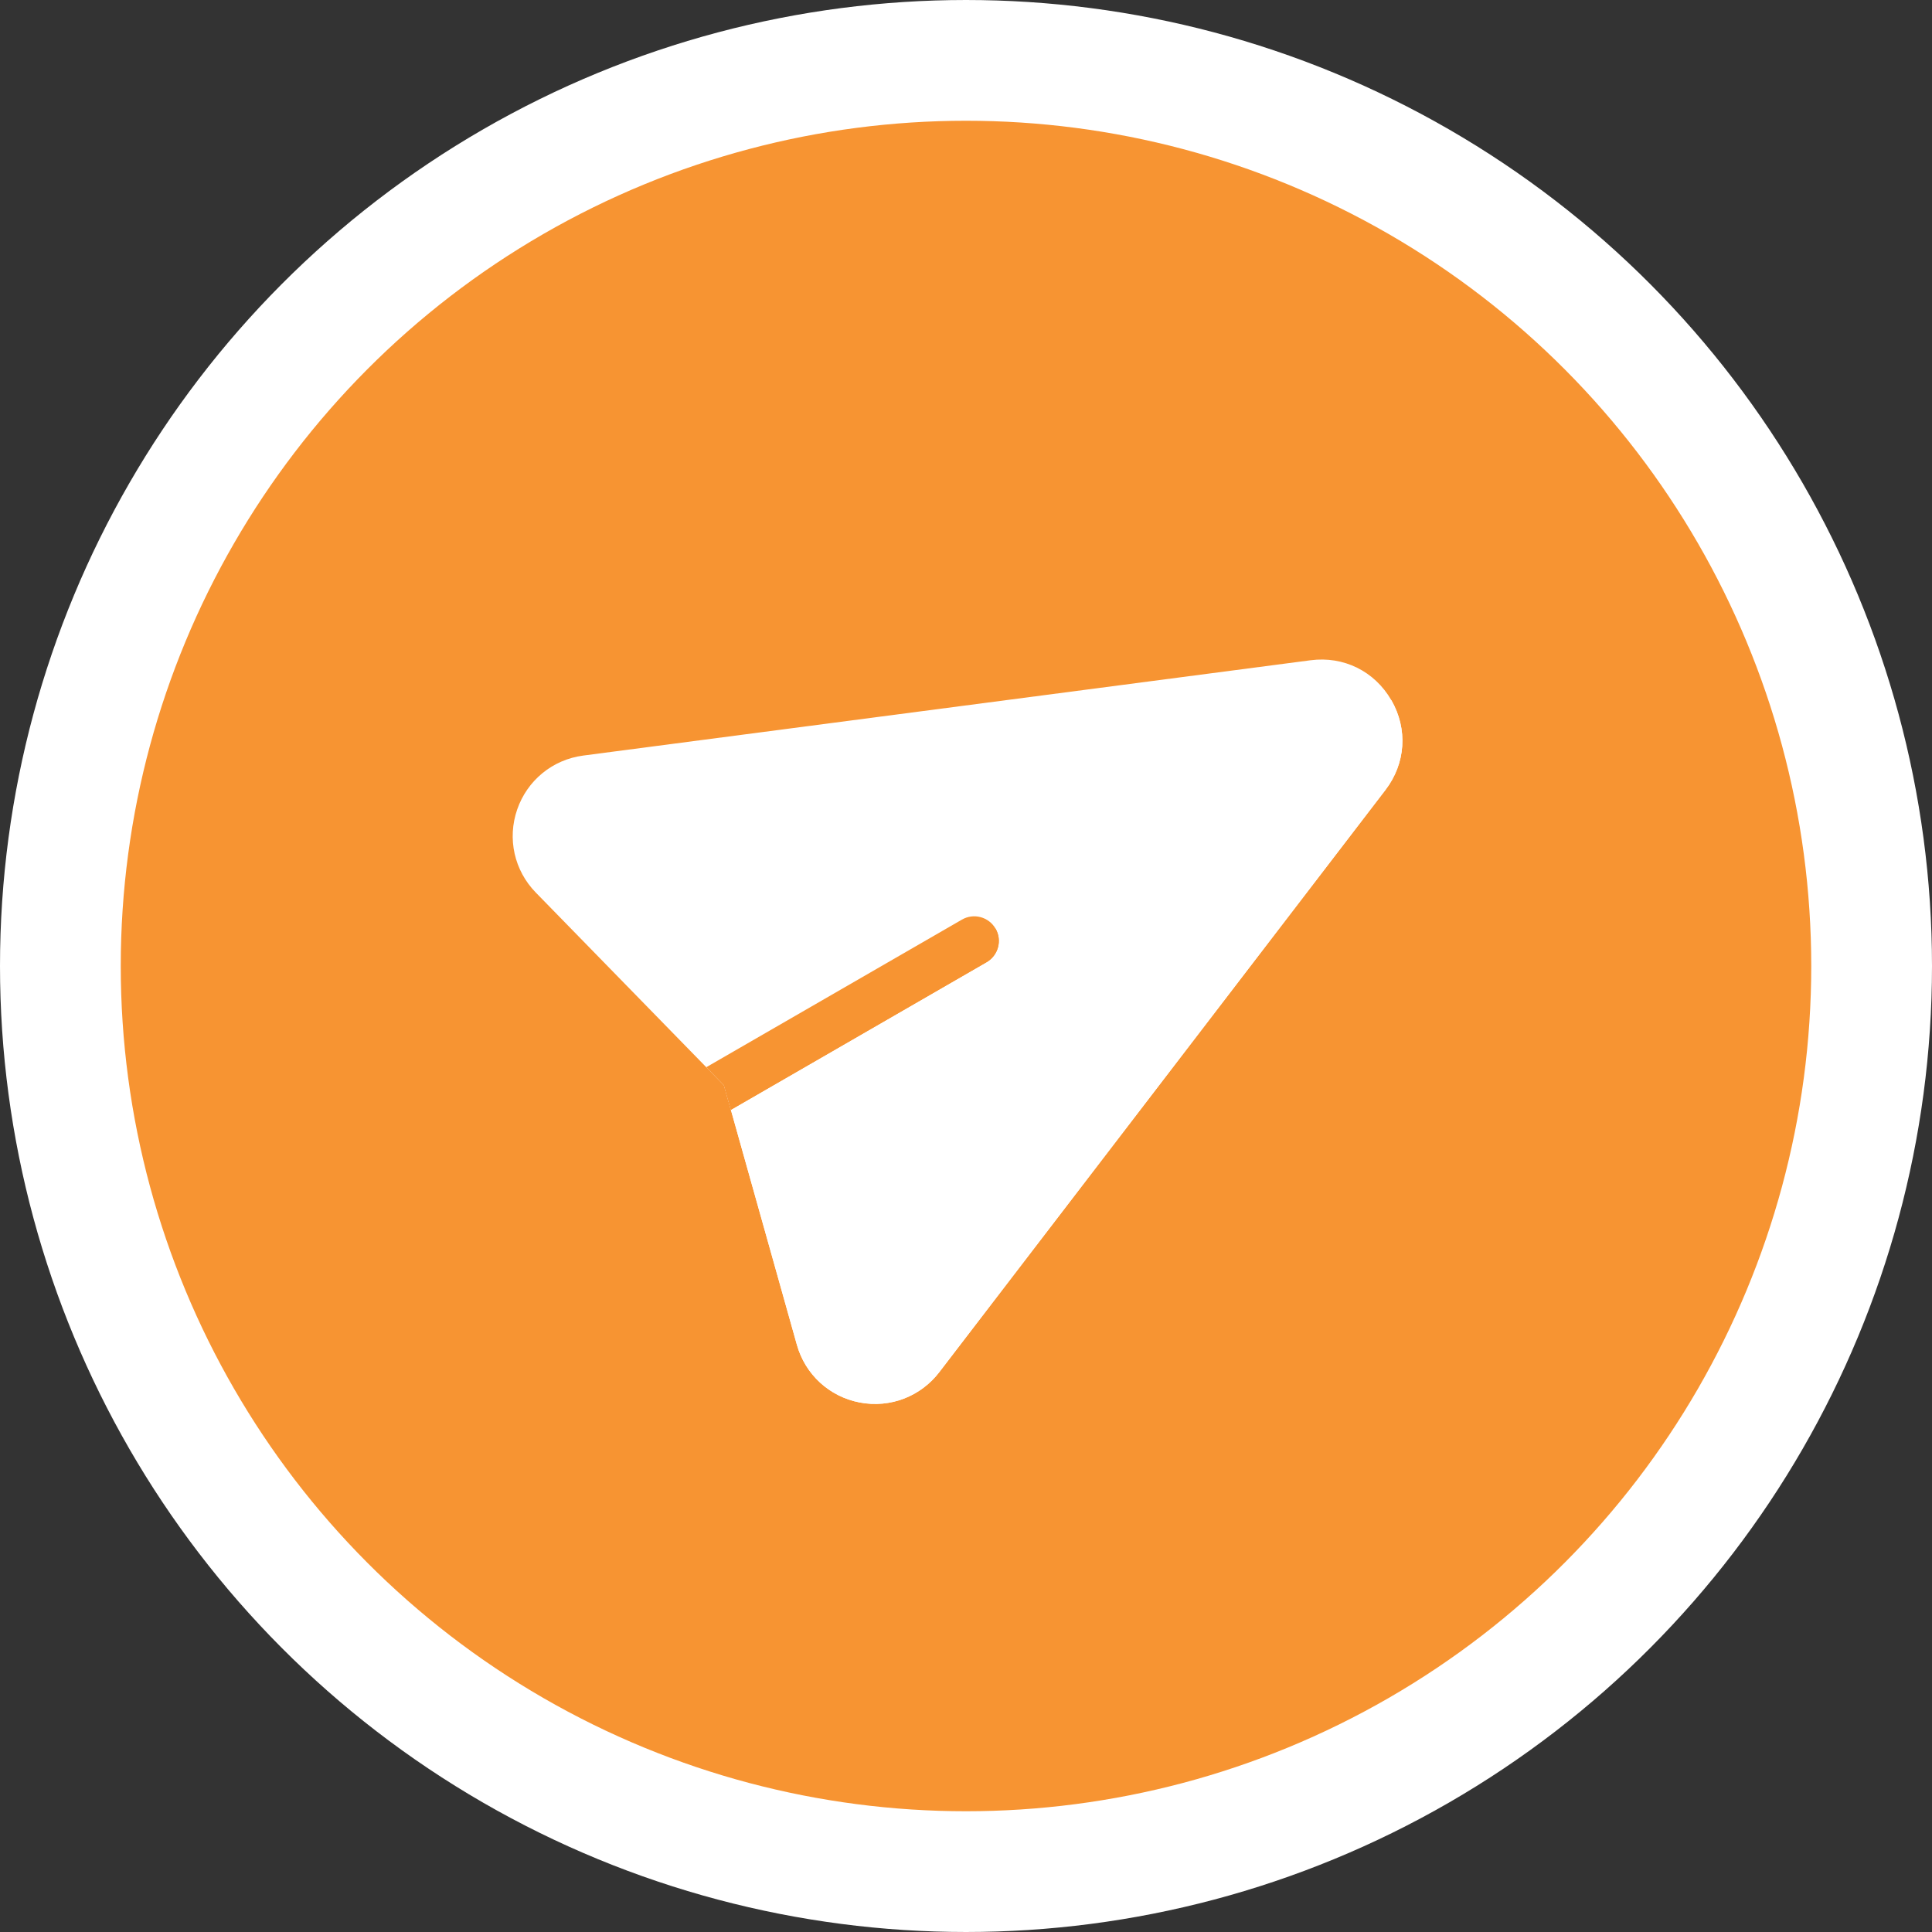
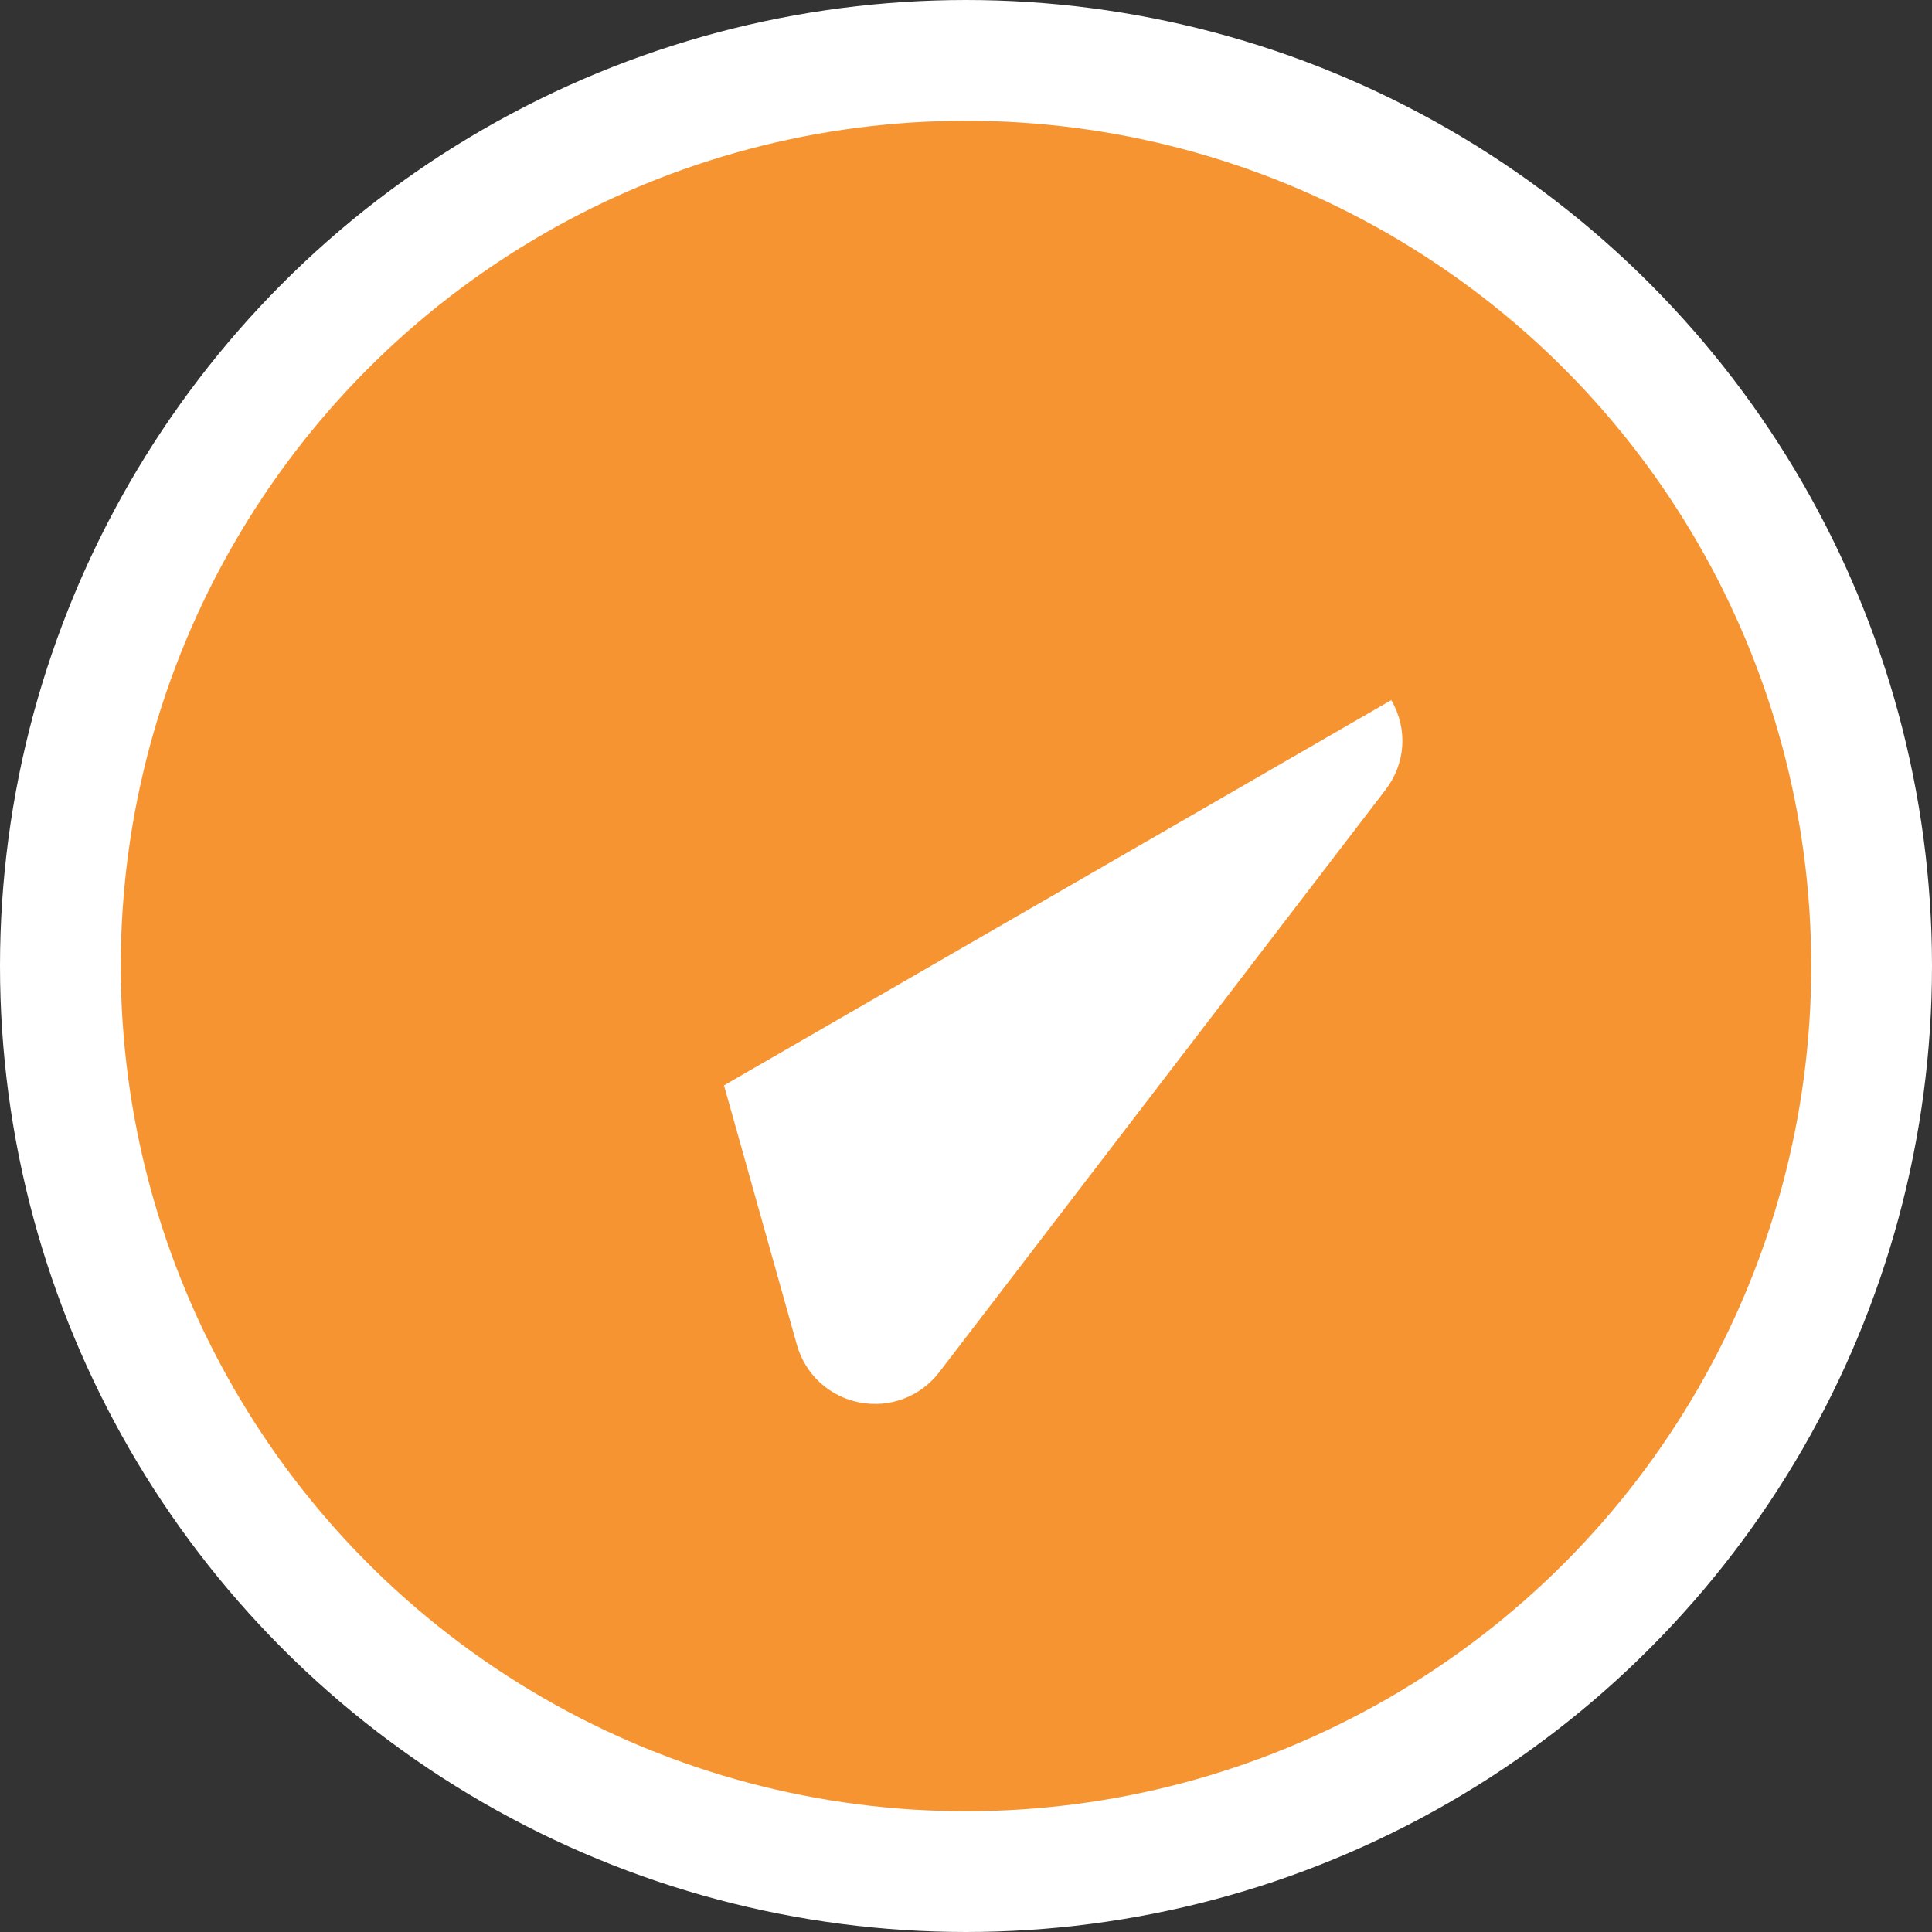
<svg xmlns="http://www.w3.org/2000/svg" width="80" height="80" viewBox="0 0 80 80" fill="none">
  <rect x="0" y="0" width="80" height="80" fill="#333333" stroke="none" />
  <circle cx="40" cy="40" r="37.5" fill="#F79432" stroke="white" stroke-width="5" />
-   <path d="M57.611 28.99C58.302 30.188 58.209 31.614 57.368 32.711L38.894 56.818C38.132 57.812 36.878 58.319 35.595 58.073C34.339 57.831 33.343 56.916 32.997 55.684L30.264 45.956L29.979 44.944L29.245 44.191L22.186 36.959C21.293 36.044 20.998 34.724 21.417 33.515C21.831 32.321 22.871 31.454 24.153 31.286L54.267 27.34C55.638 27.16 56.919 27.793 57.611 28.99Z" fill="white" />
  <path d="M30.264 45.955L32.997 55.684C33.343 56.915 34.339 57.831 35.595 58.073C36.878 58.319 38.132 57.812 38.894 56.818L57.368 32.711C58.209 31.613 58.302 30.188 57.611 28.99L29.979 44.943L30.264 45.955Z" fill="white" />
-   <path d="M41.223 38.452C41.505 38.938 41.338 39.562 40.85 39.843L30.264 45.955L29.979 44.944L29.245 44.191L39.832 38.079C40.319 37.797 40.942 37.965 41.223 38.452Z" fill="#F79432" />
-   <path d="M30.263 45.955L40.85 39.843C41.337 39.562 41.504 38.939 41.223 38.452L29.979 44.944L30.263 45.955Z" fill="#F79432" />
</svg>